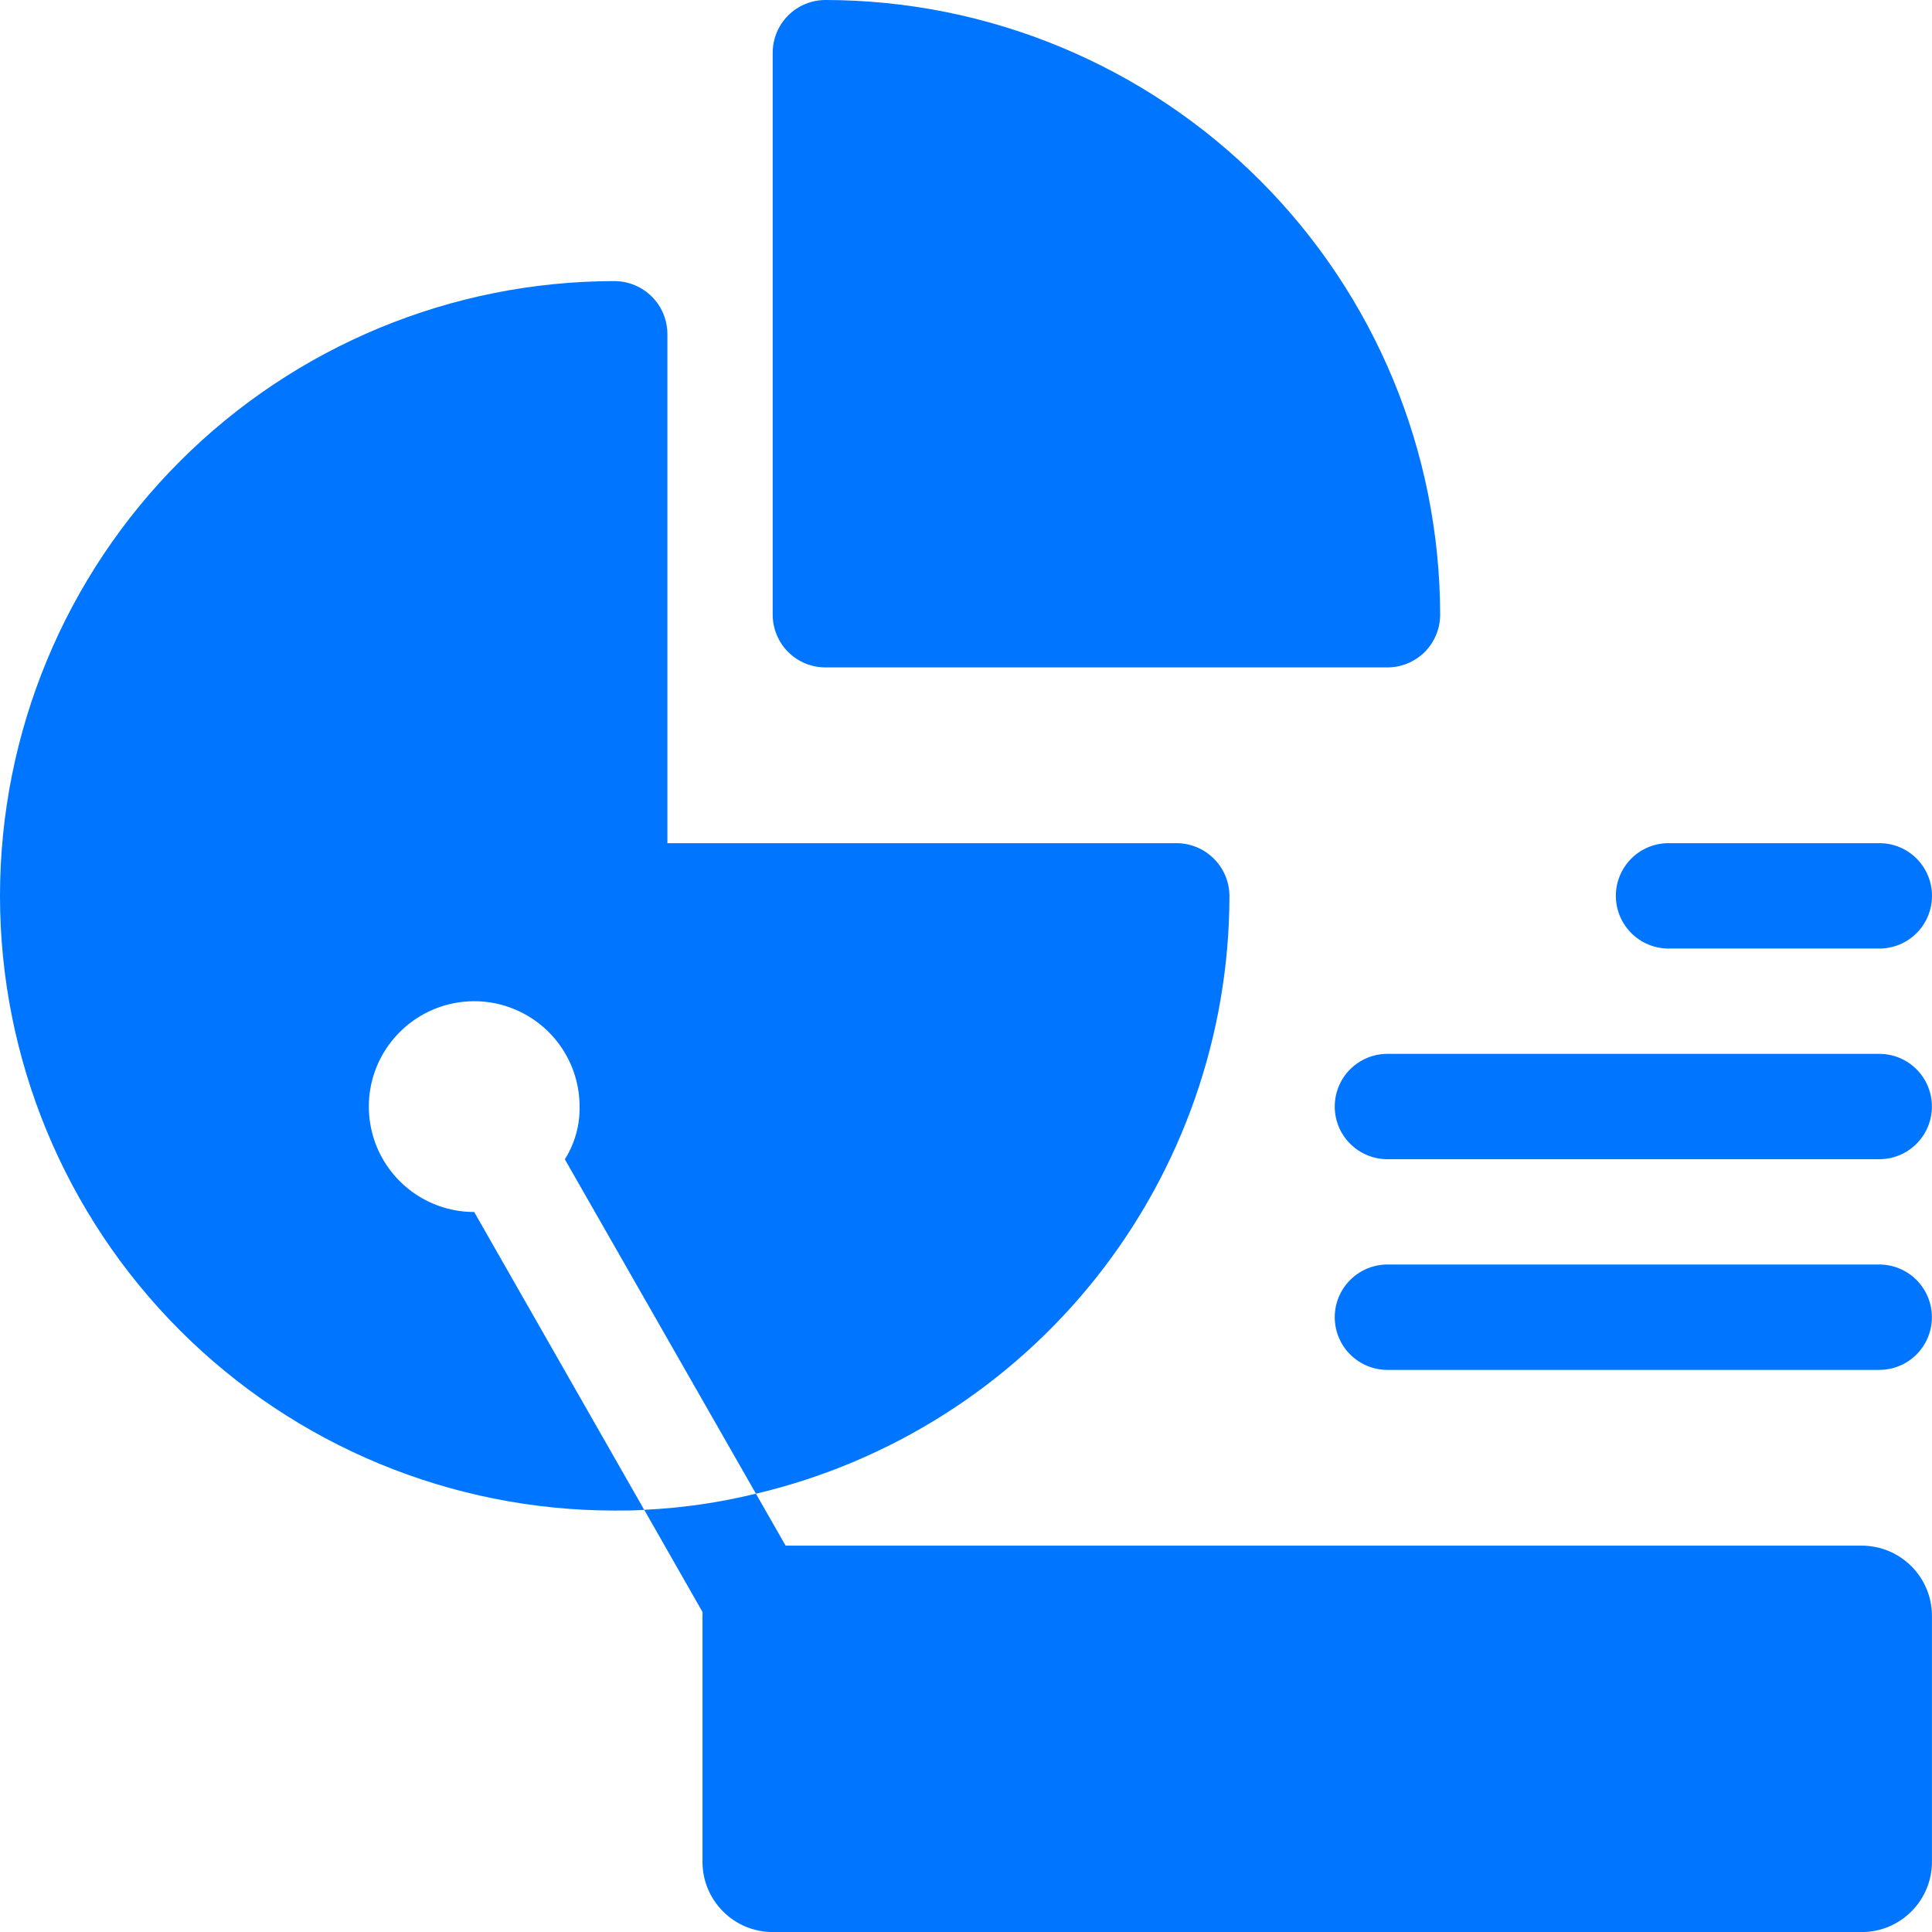
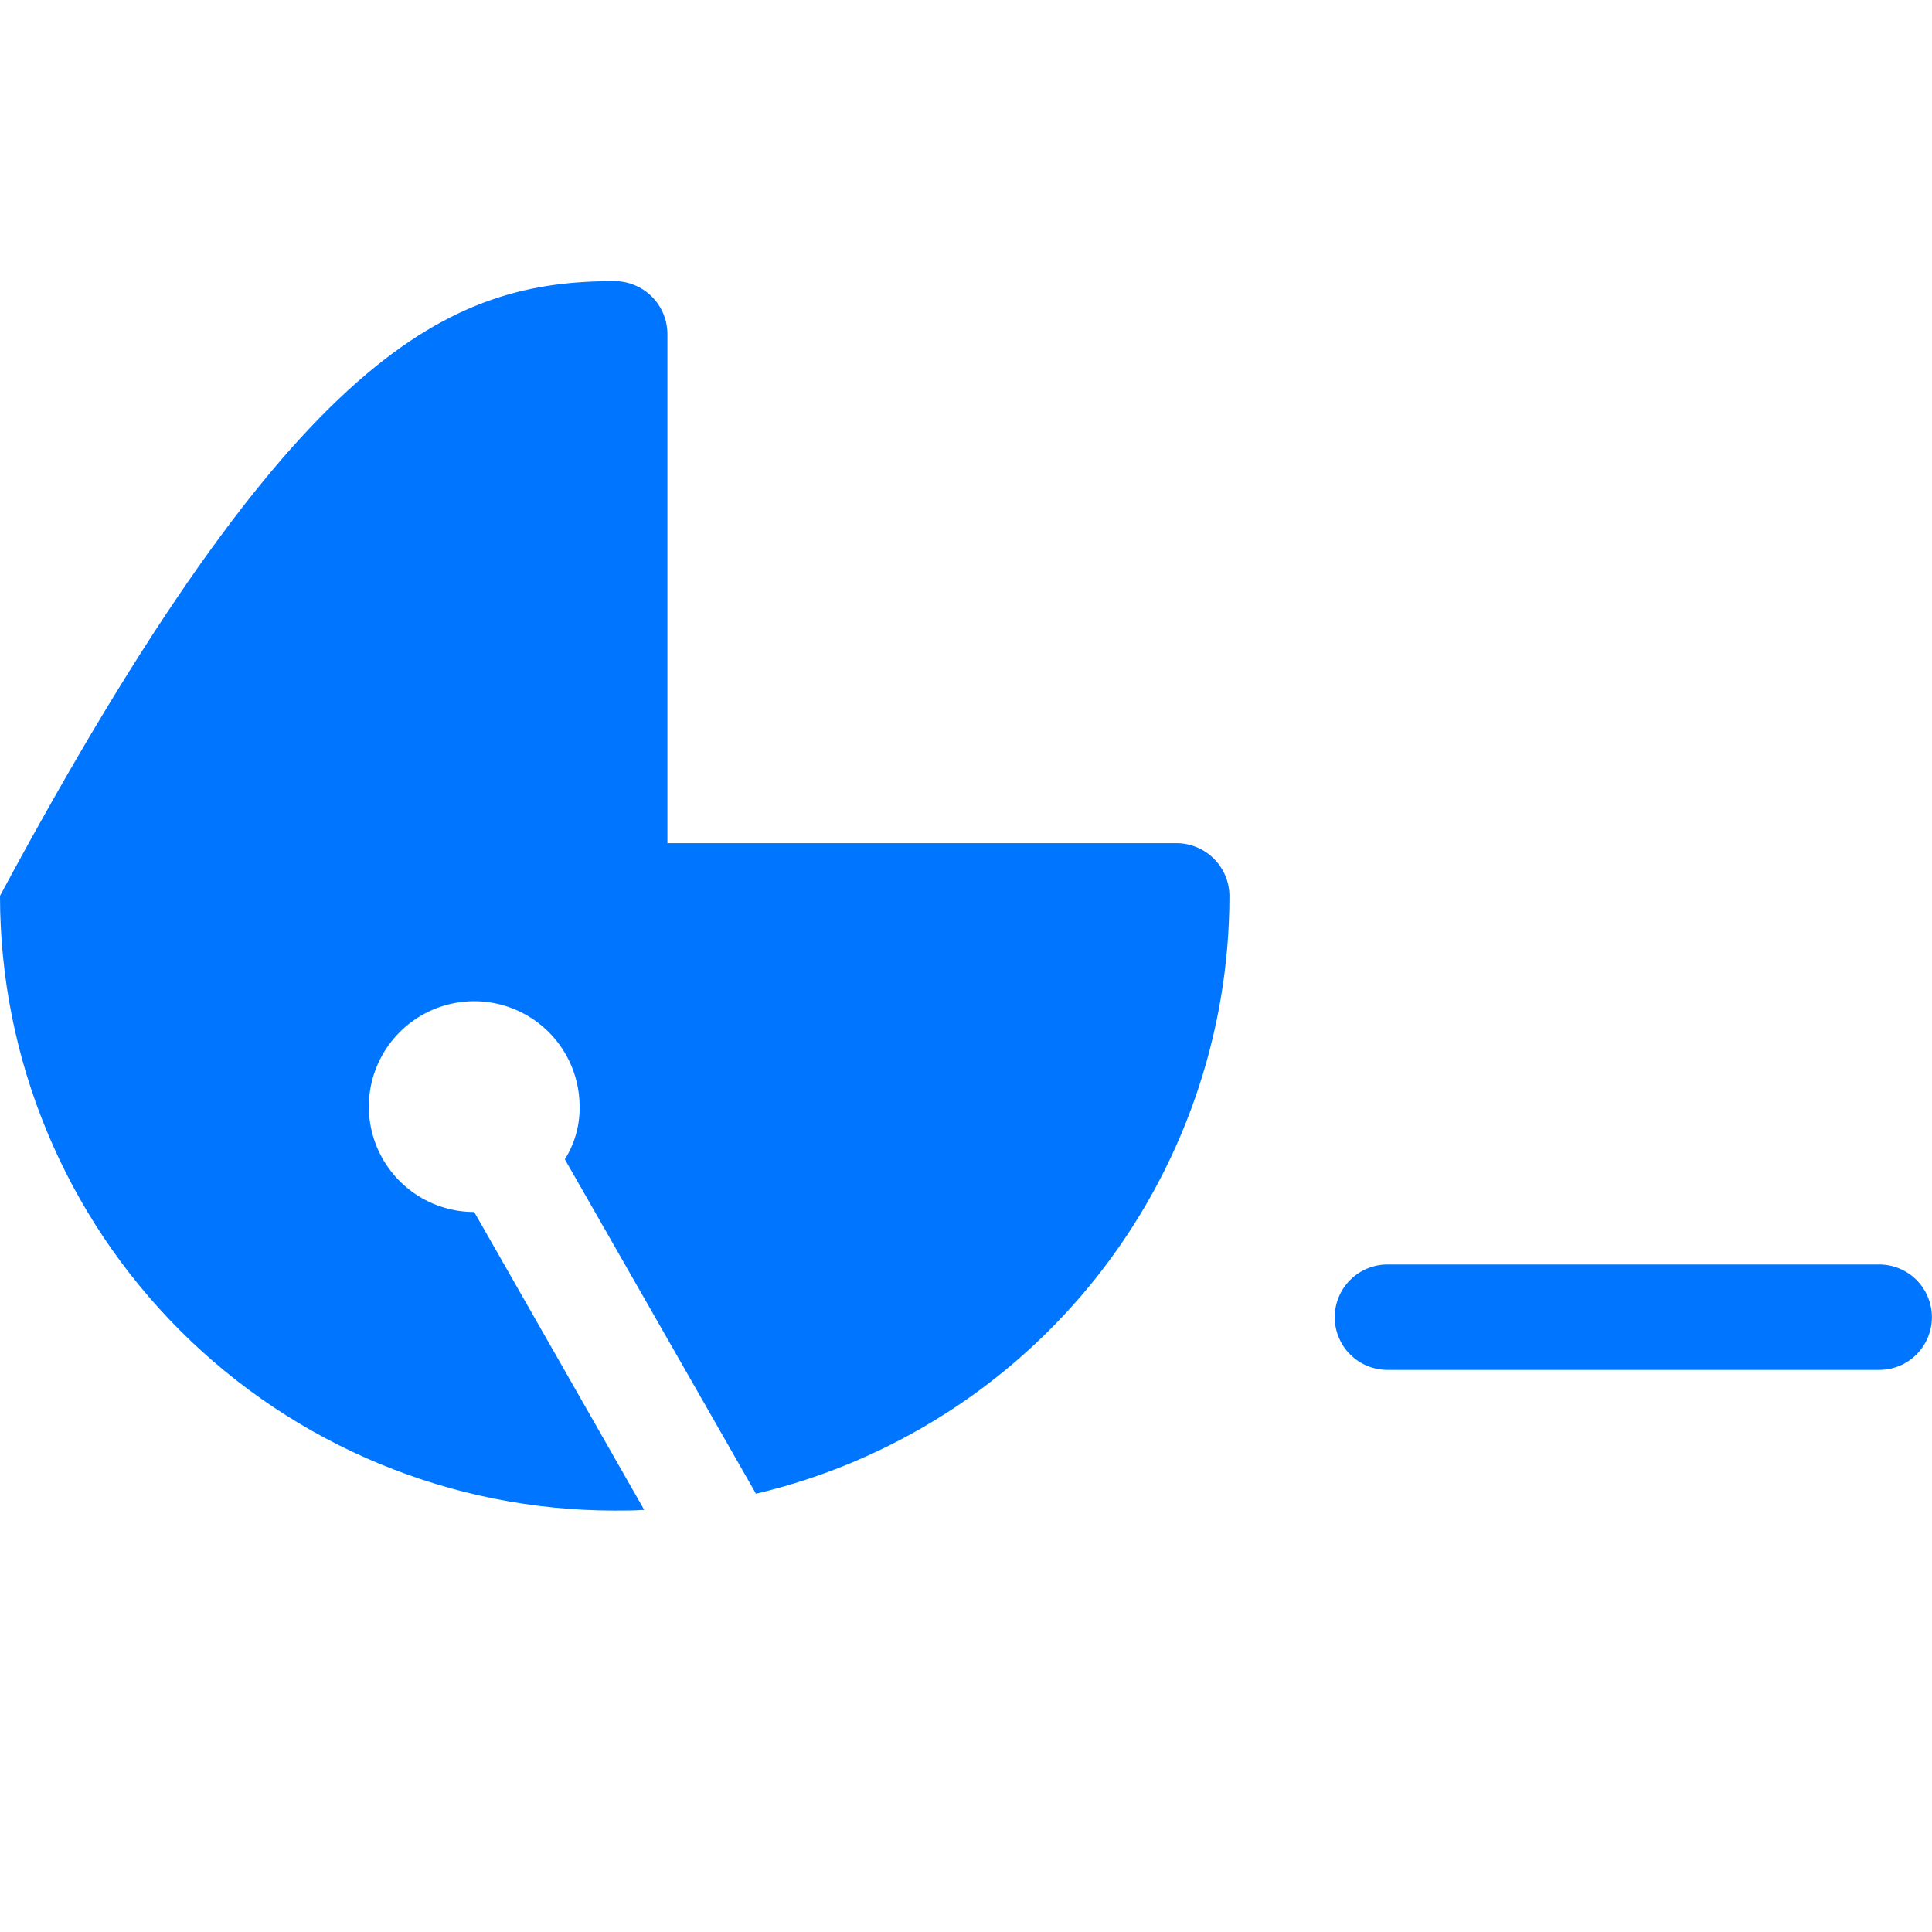
<svg xmlns="http://www.w3.org/2000/svg" width="36" height="36" viewBox="0 0 36 36" fill="none">
-   <path d="M34.69 28.801H14.399C13.676 28.801 13.09 29.387 13.09 30.11V34.692C13.09 35.415 13.676 36.001 14.399 36.001H34.69C35.413 36.001 35.999 35.415 35.999 34.692V30.11C35.999 29.387 35.413 28.801 34.69 28.801Z" fill="#0075FF" />
-   <path d="M14.648 30.581C14.478 30.696 14.278 30.76 14.072 30.764C13.917 30.763 13.764 30.726 13.625 30.655C13.487 30.585 13.367 30.483 13.274 30.359L12.004 28.133C12.706 28.101 13.403 28 14.085 27.832L14.871 29.207C15.021 29.419 15.082 29.682 15.04 29.939C14.998 30.196 14.858 30.427 14.648 30.581Z" fill="#0075FF" />
-   <path d="M22.909 16.693C22.907 19.272 22.035 21.775 20.434 23.797C18.833 25.818 16.596 27.241 14.086 27.833L10.525 21.602C10.71 21.308 10.806 20.967 10.8 20.62C10.8 20.232 10.685 19.852 10.469 19.529C10.253 19.206 9.947 18.955 9.588 18.806C9.229 18.657 8.834 18.618 8.453 18.694C8.072 18.77 7.722 18.957 7.448 19.232C7.173 19.506 6.986 19.856 6.91 20.237C6.835 20.618 6.874 21.013 7.022 21.372C7.171 21.73 7.423 22.037 7.745 22.253C8.068 22.469 8.448 22.584 8.836 22.584L12.004 28.134C11.821 28.147 11.638 28.147 11.454 28.147C8.417 28.147 5.503 26.941 3.355 24.792C1.207 22.644 0 19.731 0 16.693C0 13.655 1.207 10.741 3.355 8.593C5.503 6.445 8.417 5.238 11.454 5.238C11.714 5.24 11.963 5.344 12.147 5.528C12.331 5.712 12.434 5.96 12.436 6.22V15.711H21.927C22.187 15.713 22.436 15.817 22.619 16.001C22.803 16.184 22.907 16.433 22.909 16.693Z" fill="#0075FF" />
-   <path d="M15.38 0C15.12 6.94051e-05 14.87 0.104 14.686 0.288C14.502 0.472 14.399 0.721 14.398 0.982V11.454C14.399 11.715 14.502 11.965 14.686 12.149C14.87 12.333 15.12 12.436 15.38 12.436H25.853C26.113 12.436 26.363 12.333 26.547 12.149C26.731 11.965 26.835 11.715 26.835 11.454C26.831 8.418 25.624 5.506 23.476 3.359C21.329 1.211 18.417 0.003 15.38 0Z" fill="#0075FF" />
-   <path d="M35.019 17.675H31.091C30.831 17.675 30.581 17.571 30.397 17.387C30.213 17.203 30.109 16.953 30.109 16.693C30.109 16.432 30.213 16.183 30.397 15.998C30.581 15.814 30.831 15.711 31.091 15.711H35.019C35.279 15.711 35.529 15.814 35.713 15.998C35.897 16.183 36 16.432 36 16.693C36 16.953 35.897 17.203 35.713 17.387C35.529 17.571 35.279 17.675 35.019 17.675Z" fill="#0075FF" />
-   <path d="M35.017 21.6H25.853C25.593 21.6 25.343 21.497 25.159 21.313C24.974 21.129 24.871 20.879 24.871 20.619C24.871 20.358 24.974 20.108 25.159 19.924C25.343 19.74 25.593 19.637 25.853 19.637H35.017C35.277 19.637 35.527 19.74 35.711 19.924C35.895 20.108 35.998 20.358 35.998 20.619C35.998 20.879 35.895 21.129 35.711 21.313C35.527 21.497 35.277 21.6 35.017 21.6Z" fill="#0075FF" />
+   <path d="M22.909 16.693C22.907 19.272 22.035 21.775 20.434 23.797C18.833 25.818 16.596 27.241 14.086 27.833L10.525 21.602C10.71 21.308 10.806 20.967 10.8 20.62C10.8 20.232 10.685 19.852 10.469 19.529C10.253 19.206 9.947 18.955 9.588 18.806C9.229 18.657 8.834 18.618 8.453 18.694C8.072 18.77 7.722 18.957 7.448 19.232C7.173 19.506 6.986 19.856 6.91 20.237C6.835 20.618 6.874 21.013 7.022 21.372C7.171 21.73 7.423 22.037 7.745 22.253C8.068 22.469 8.448 22.584 8.836 22.584L12.004 28.134C11.821 28.147 11.638 28.147 11.454 28.147C8.417 28.147 5.503 26.941 3.355 24.792C1.207 22.644 0 19.731 0 16.693C5.503 6.445 8.417 5.238 11.454 5.238C11.714 5.24 11.963 5.344 12.147 5.528C12.331 5.712 12.434 5.96 12.436 6.22V15.711H21.927C22.187 15.713 22.436 15.817 22.619 16.001C22.803 16.184 22.907 16.433 22.909 16.693Z" fill="#0075FF" />
  <path d="M35.017 25.526H25.853C25.593 25.526 25.343 25.423 25.159 25.239C24.974 25.054 24.871 24.805 24.871 24.544C24.871 24.284 24.974 24.034 25.159 23.85C25.343 23.666 25.593 23.562 25.853 23.562H35.017C35.277 23.562 35.527 23.666 35.711 23.85C35.895 24.034 35.998 24.284 35.998 24.544C35.998 24.805 35.895 25.054 35.711 25.239C35.527 25.423 35.277 25.526 35.017 25.526Z" fill="#0075FF" />
</svg>